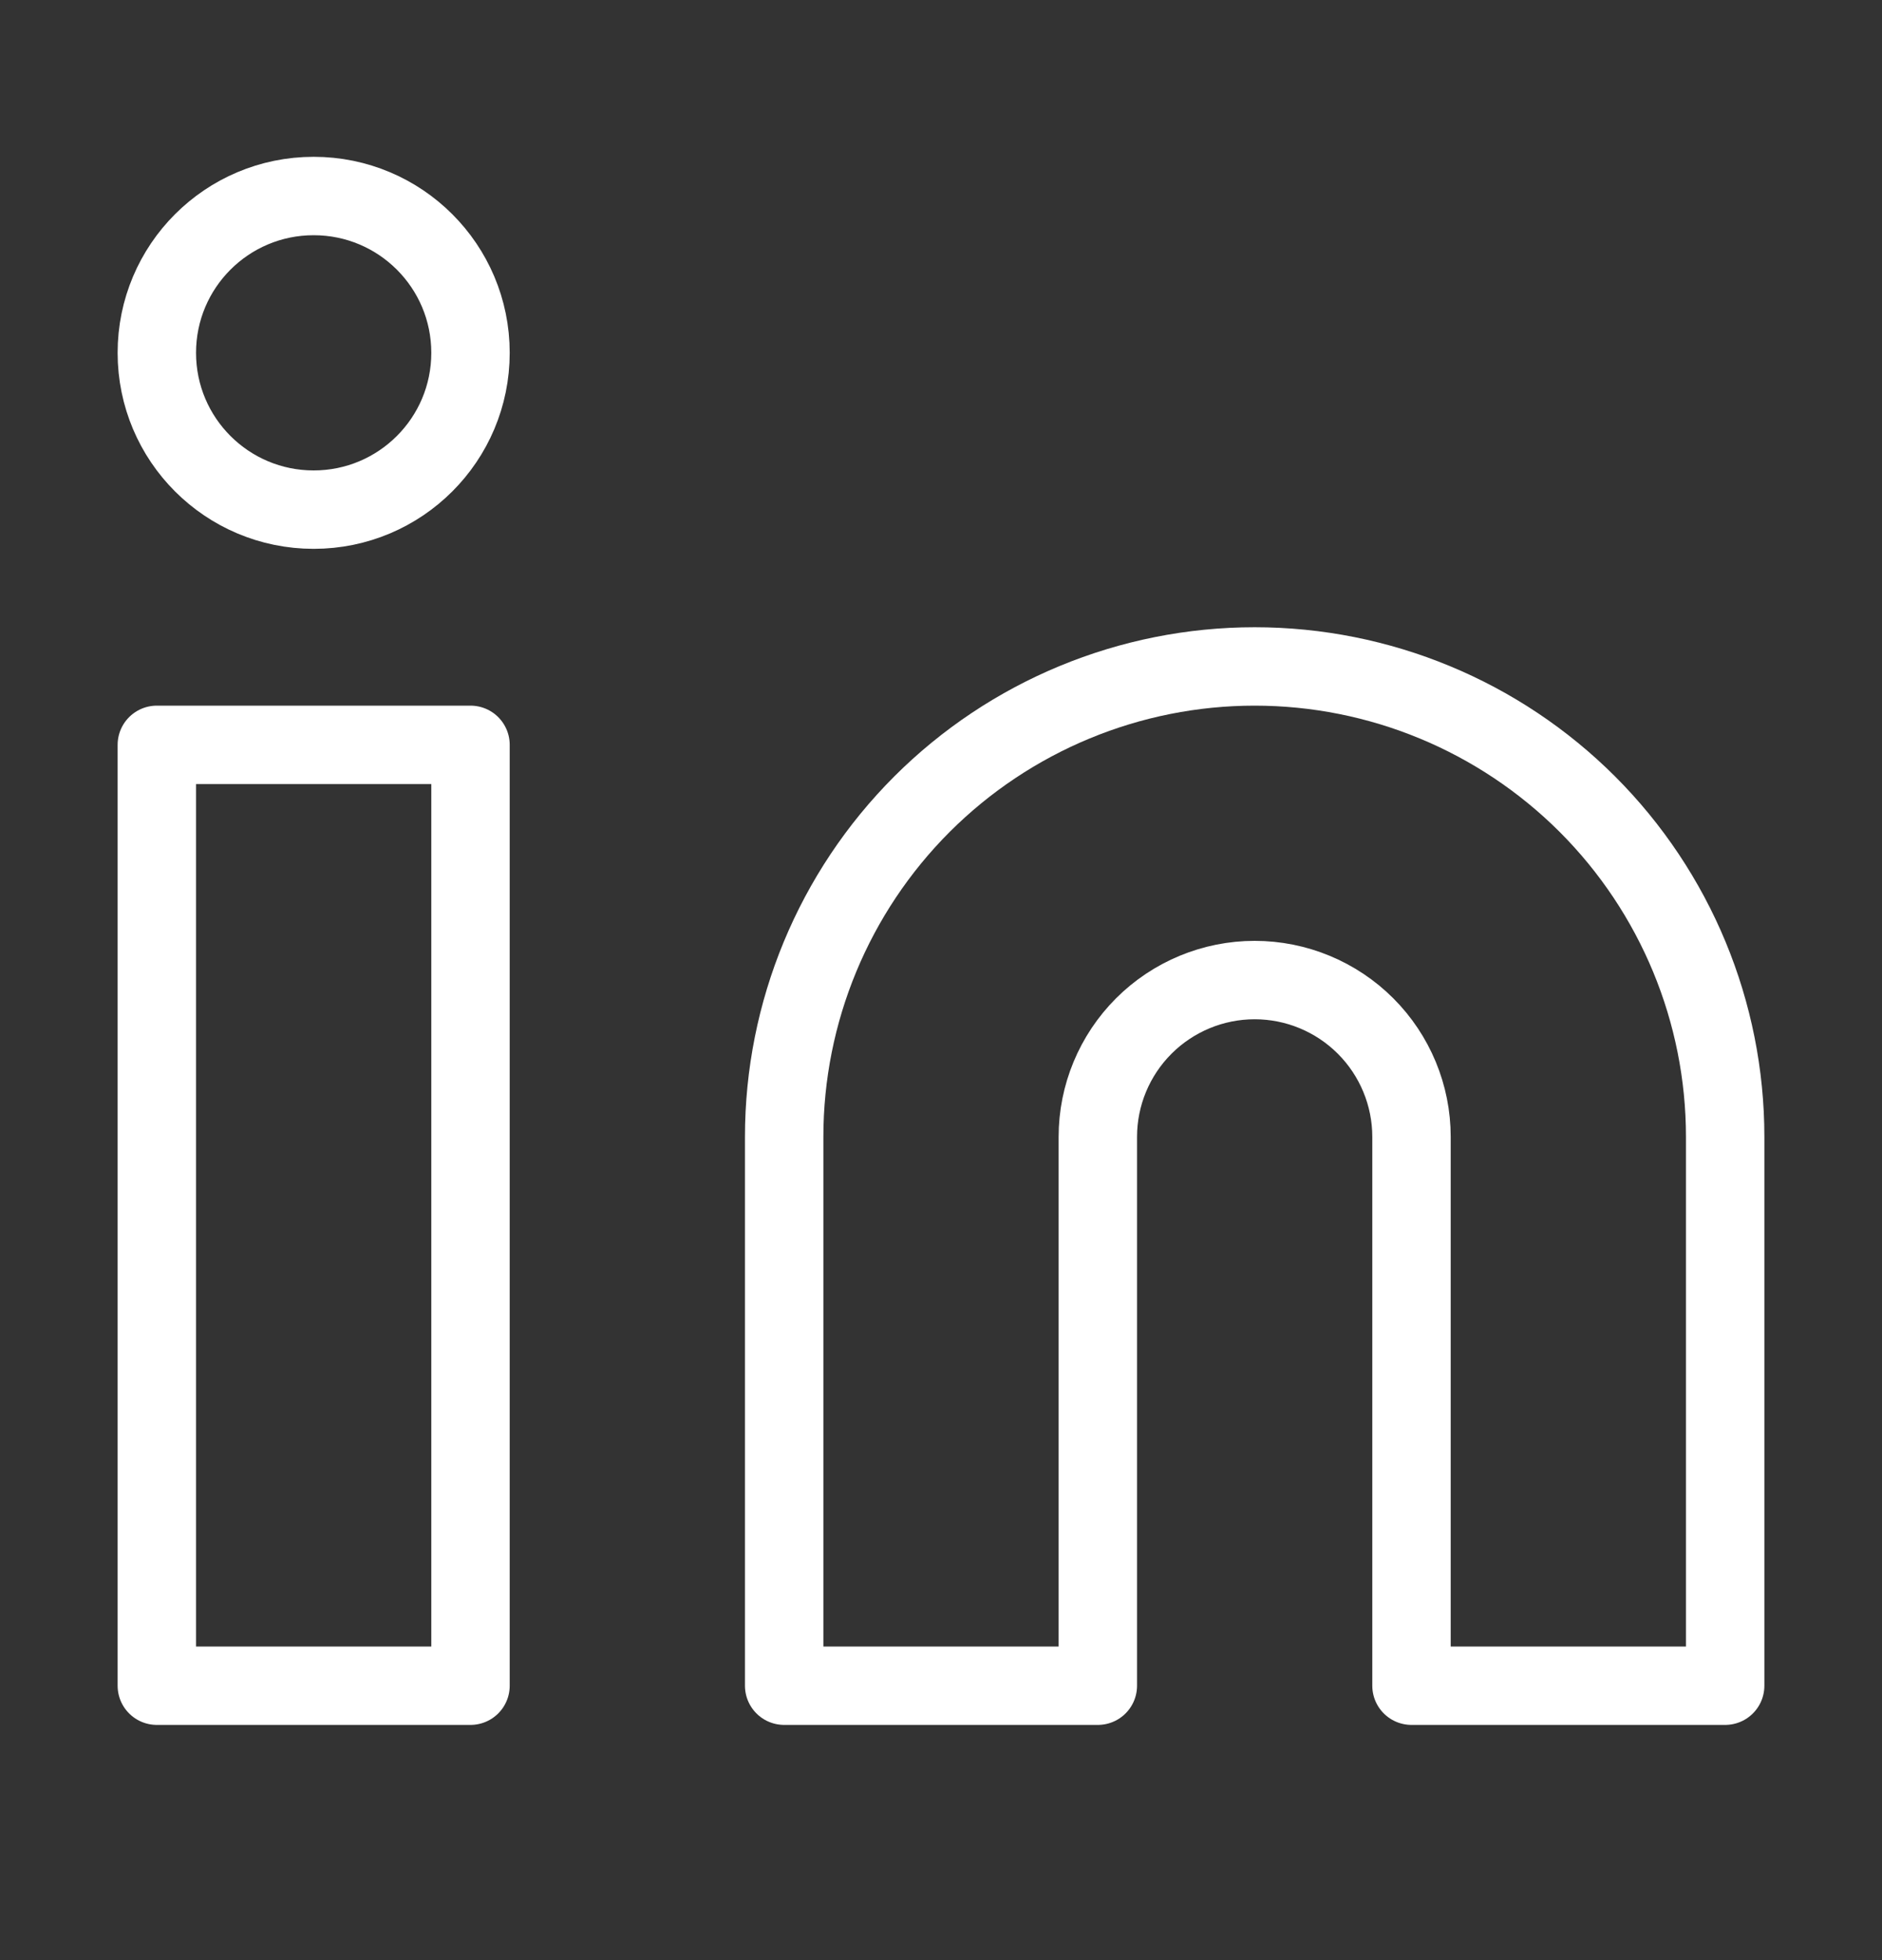
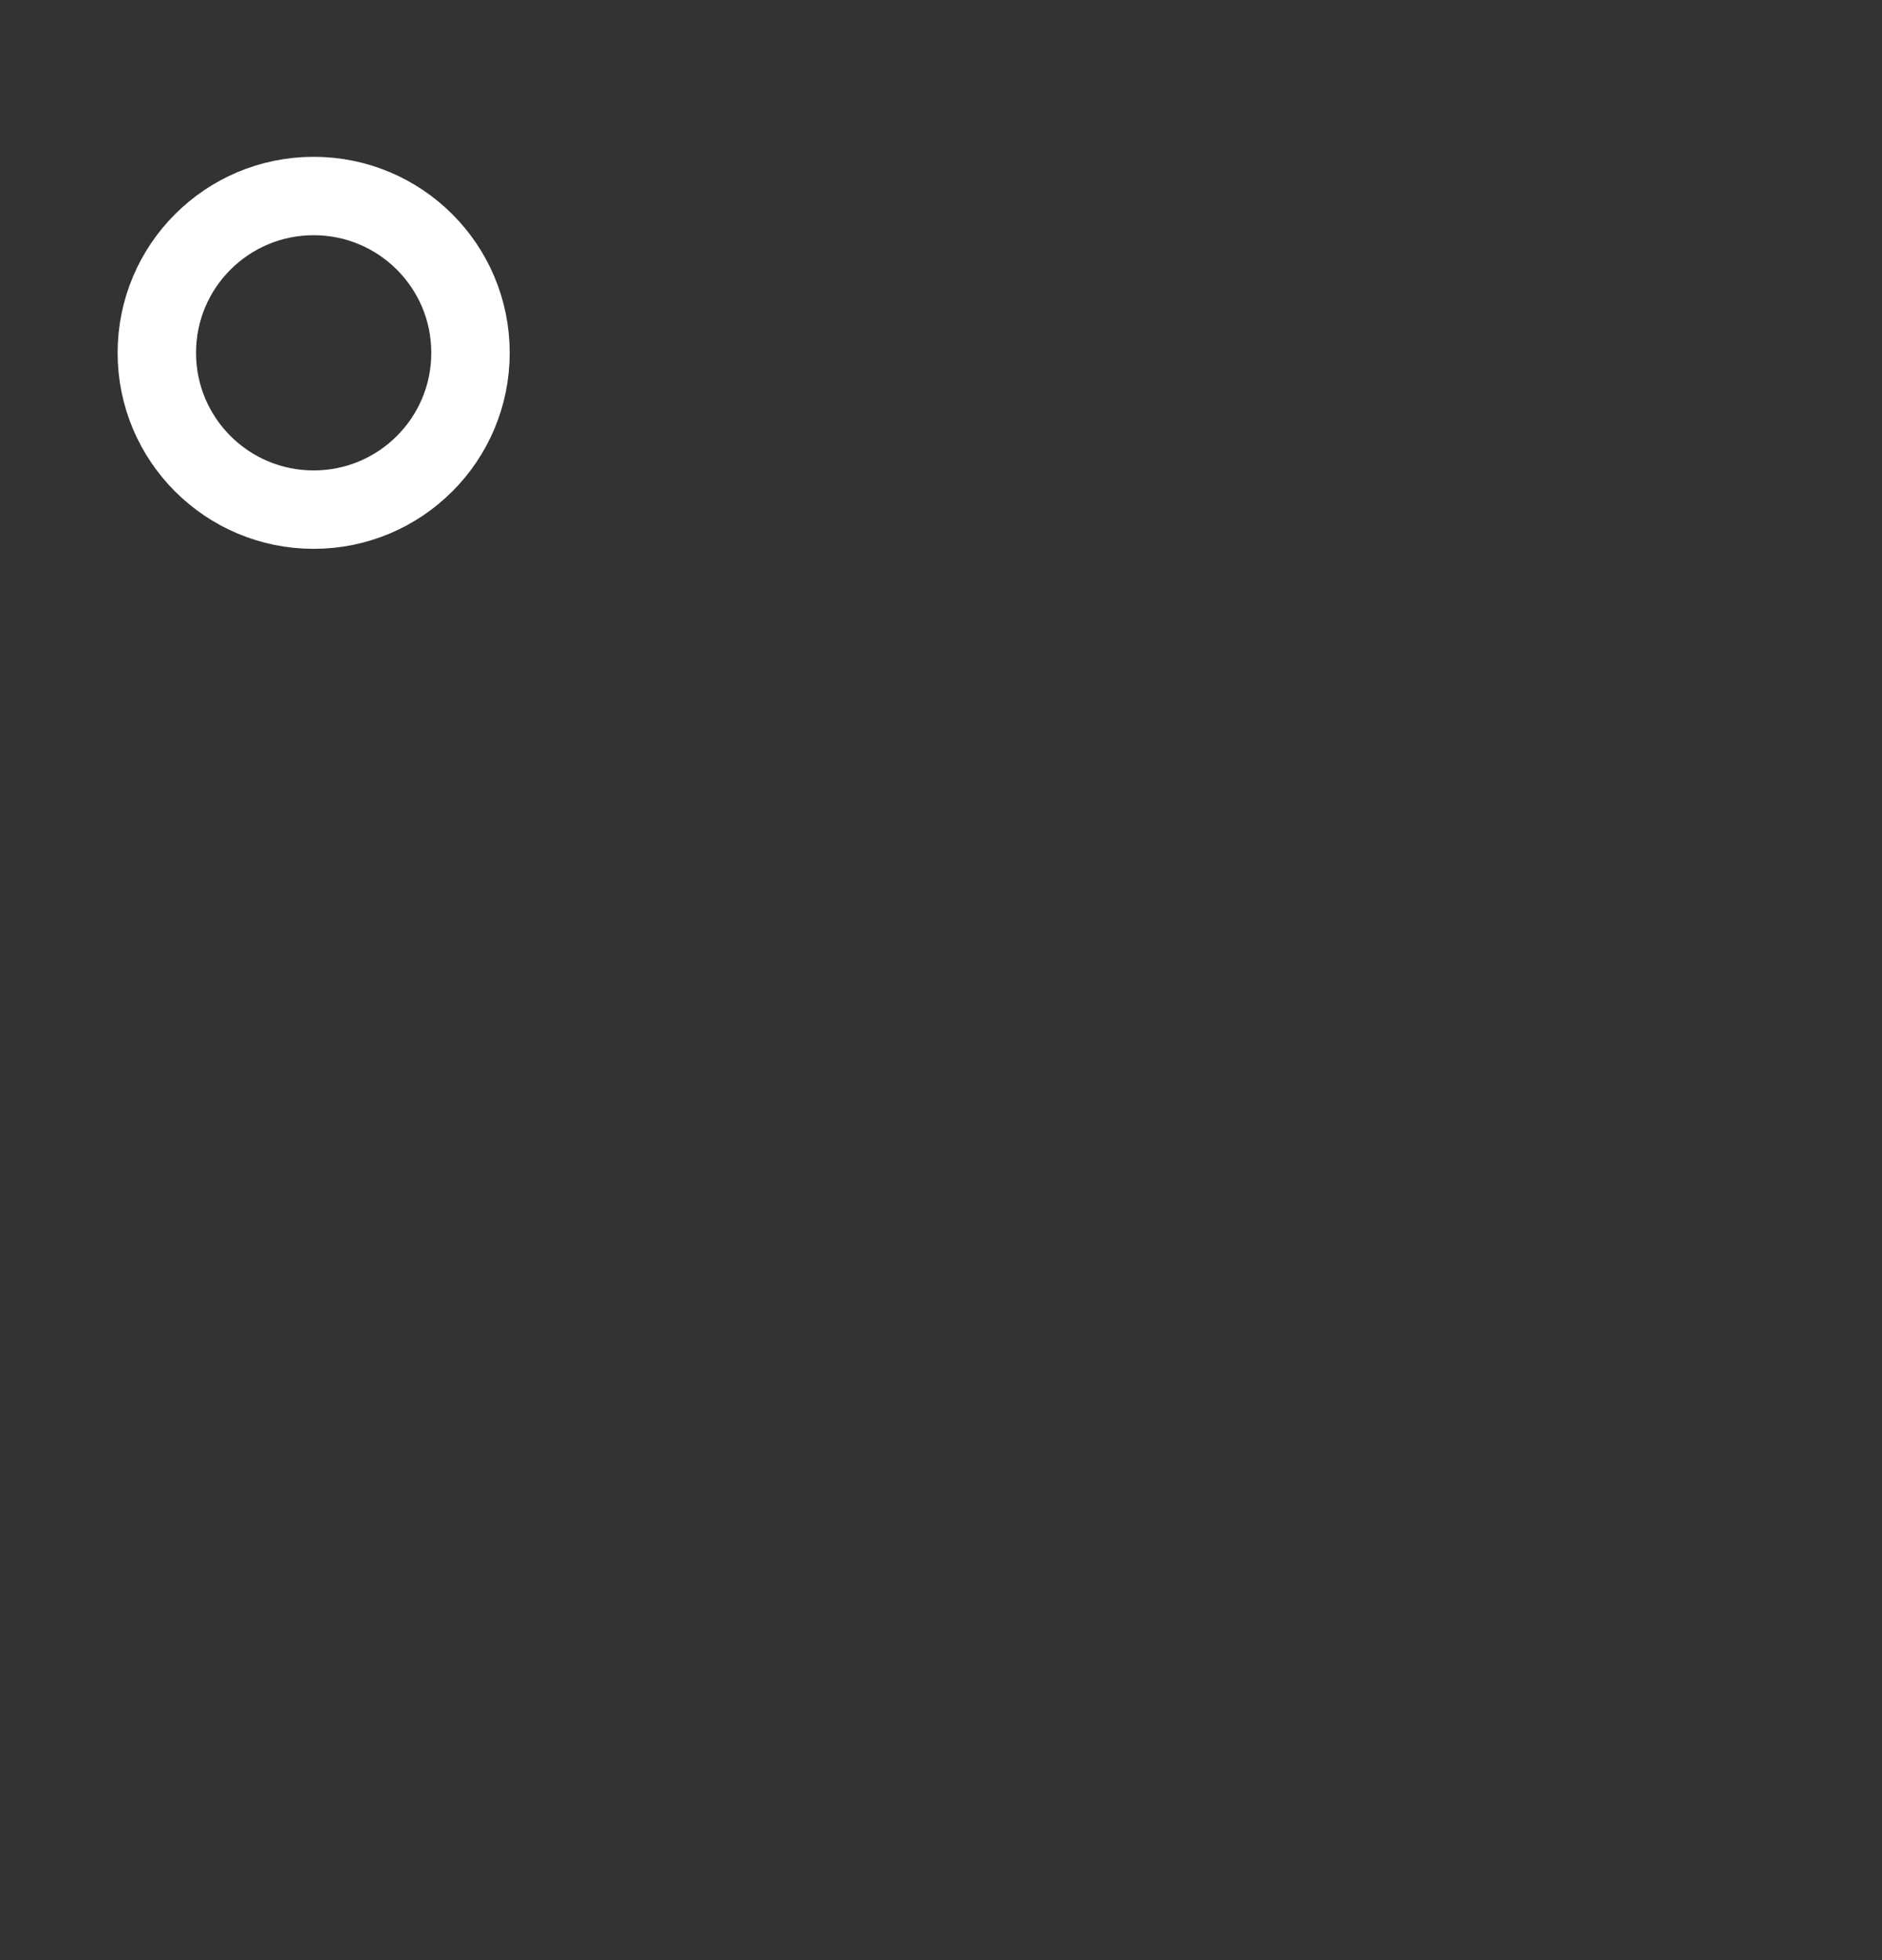
<svg xmlns="http://www.w3.org/2000/svg" width="24" height="25" viewBox="0 0 24 25" fill="none">
  <rect x="0" y="0" width="24" height="25" fill="#333333" stroke="none" />
-   <path d="M16 8.5C17.591 8.5 19.117 9.132 20.243 10.257C21.368 11.383 22 12.909 22 14.5V21.5H18V14.5C18 13.97 17.789 13.461 17.414 13.086C17.039 12.711 16.53 12.5 16 12.5C15.47 12.5 14.961 12.711 14.586 13.086C14.211 13.461 14 13.97 14 14.5V21.5H10V14.5C10 12.909 10.632 11.383 11.757 10.257C12.883 9.132 14.409 8.5 16 8.5Z" stroke="white" stroke-linecap="round" stroke-linejoin="round" />
-   <path d="M6 9.5H2V21.5H6V9.5Z" stroke="white" stroke-linecap="round" stroke-linejoin="round" />
  <path d="M4 6.5C5.105 6.5 6 5.605 6 4.5C6 3.395 5.105 2.5 4 2.5C2.895 2.5 2 3.395 2 4.5C2 5.605 2.895 6.5 4 6.5Z" stroke="white" stroke-linecap="round" stroke-linejoin="round" />
</svg>